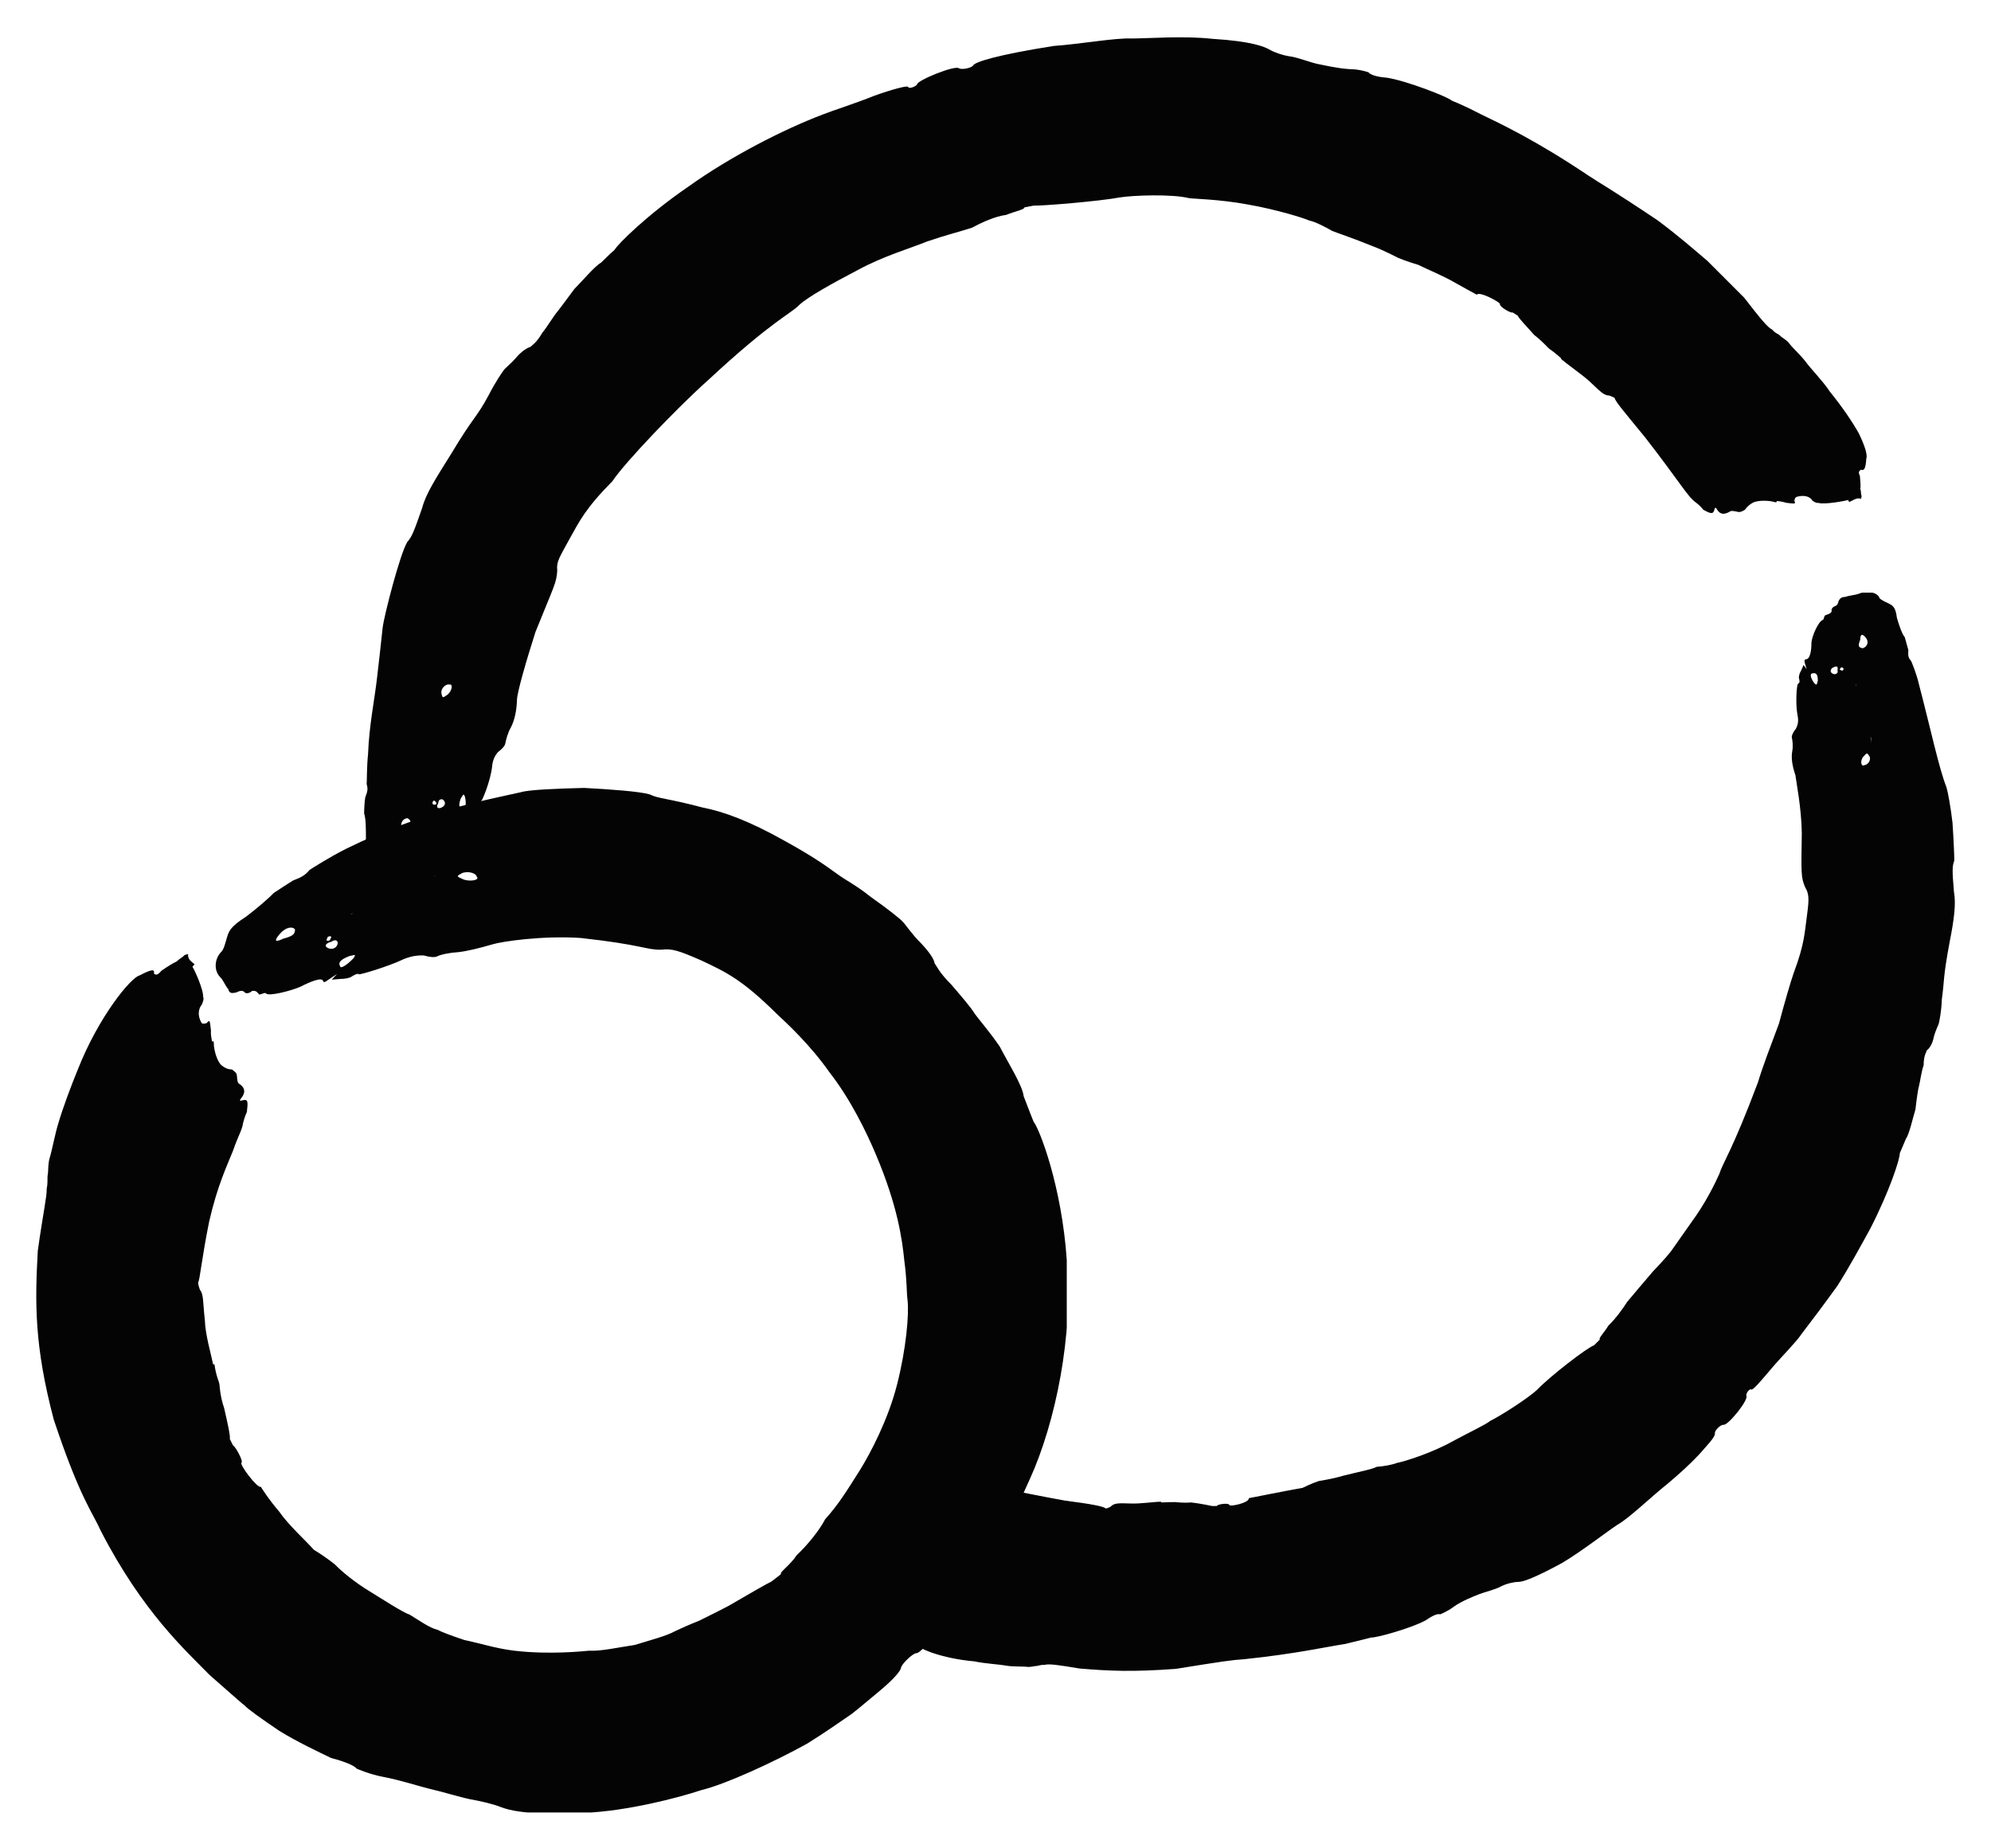
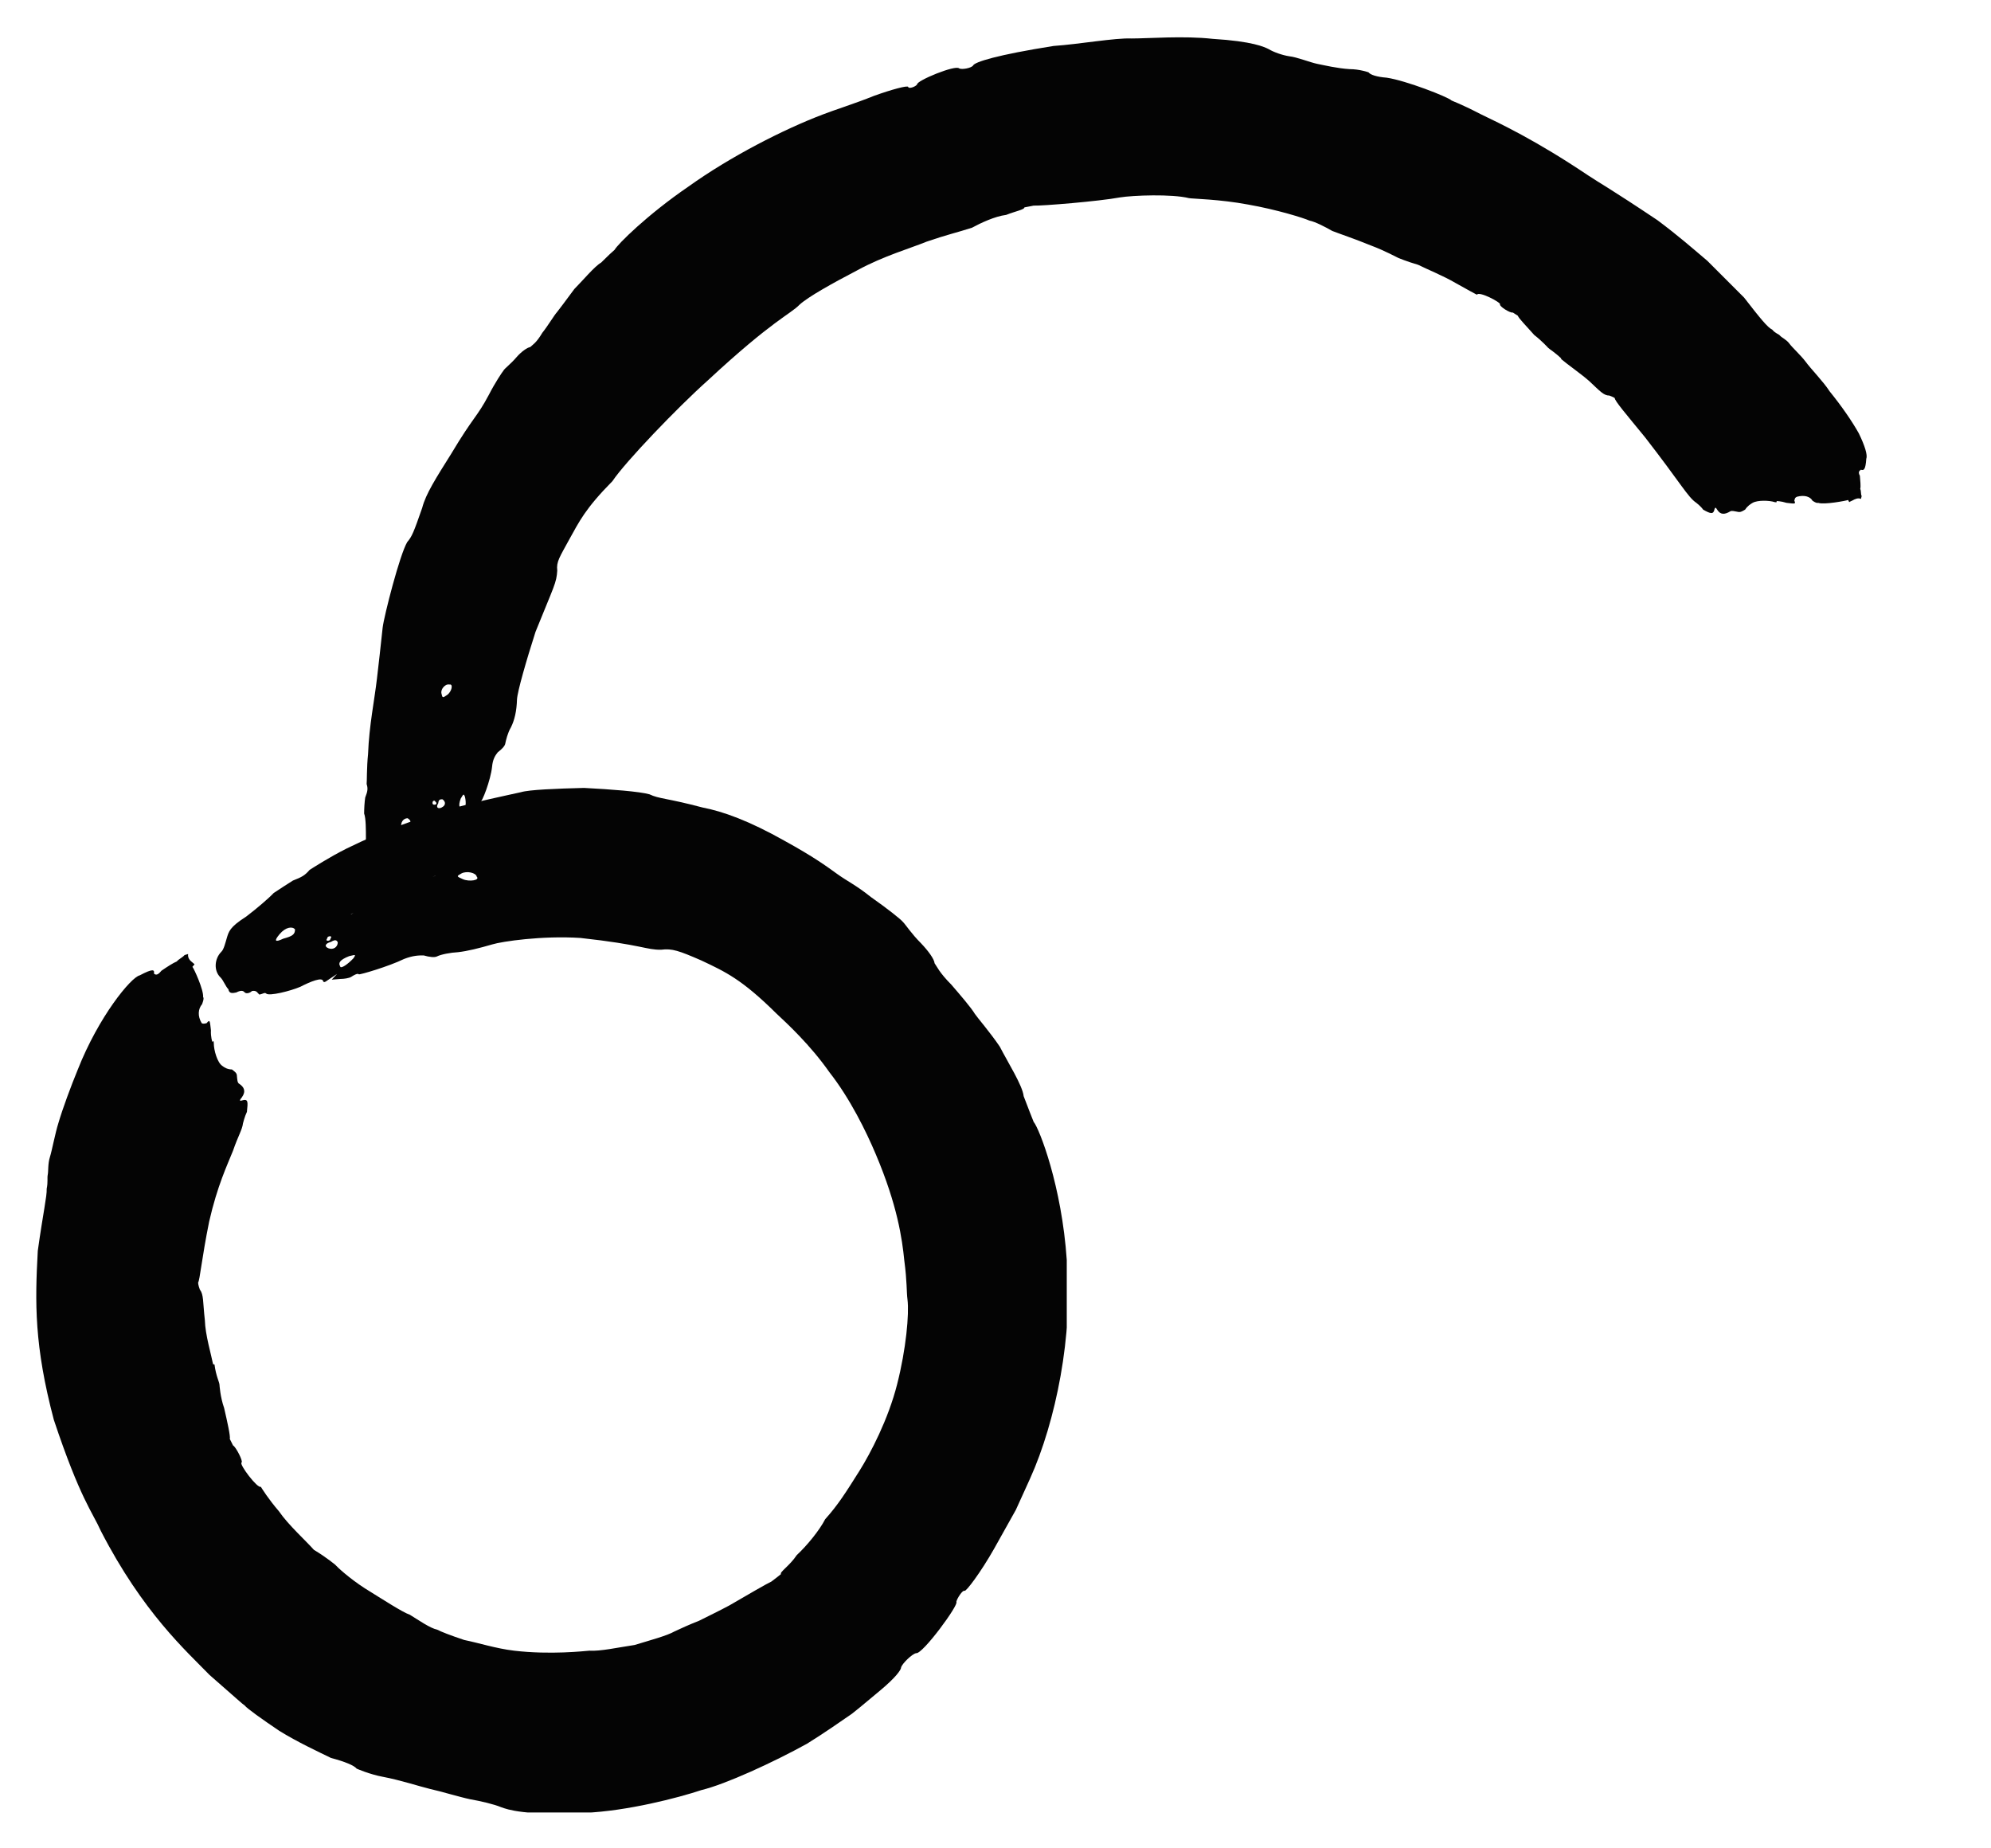
<svg xmlns="http://www.w3.org/2000/svg" id="Layer_2" viewBox="0 0 55.88 51.86">
  <defs>
    <style>.cls-1{clip-path:url(#clippath);}.cls-2,.cls-3{fill:none;}.cls-2,.cls-3,.cls-4{stroke-width:0px;}.cls-5{clip-path:url(#clippath-1);}.cls-6{clip-path:url(#clippath-4);}.cls-7{clip-path:url(#clippath-3);}.cls-8{clip-path:url(#clippath-2);}.cls-3{clip-rule:evenodd;}.cls-4{fill:#040404;}</style>
    <clipPath id="clippath">
      <path class="cls-3" d="m52.21,17.95c0-.16.06-.18.16-.05.1.13.02.26-.09.29-.12-.02-.14-.06-.07-.24Zm.3,2.8q-.02-.1,0-.05l.02.15-.02-.1Zm-.42-1.53v-.05s.01.1.01.1c.01.05,0,0-.01-.05Zm.21,2.01c.1-.11.1-.11.16-.02.07.09-.02.25-.13.26-.1.06-.13-.13-.03-.24Zm-.67-2.44s.04-.06.04-.06q.05-.01.07.03s.01.05-.04.06l-.07-.03Zm-.19-.05c.1-.07.16-.04.13.06.03.09-.03.11-.08.12-.12-.02-.15-.11-.05-.19Zm-.59.16c.11-.03.17,0,.17.2-.03.1-.02.15-.1.07-.09-.12-.13-.25-.07-.27Zm-18.27,23.24c-.18,0-.57.06-.83.05-.35-.01-.48-.02-.58.09-.09.05-.14.05-.14.05-.04-.06-.43-.13-1.13-.22-1.34-.24-1.67-.36-1.92-.29,0,0-.14.02-.23,0-.2.06-.26.11-.2.24.03.06-.01.05-.06.04-.13-.04-.2.06-.25.22-.02.05-.07.1-.13.14-.06.04-.07.09-.1.2.02.12-.01.23-.03.28-.04.16-.26.39-.38.47,0,0-.06.04-.02.05,0,0-.08.09-.2.17-.14.13-.21.17-.11.2q.03.07.02.12c-.11.2-.24.28-.34.25,0,0-.11.02-.13.07-.13.07-.47.61-.49.66l-.05-.02s-.02.05-.04.1c-.02.05-.05.16-.12.2q-.02.05.03.07c.05.02.09.09.14.1.03.07.12.16.21.24.11.03.09.09.07.14-.07.04-.09.09.08.31.06.19.8.47,1.7.55.27.06.67.08.89.12.17.03.45.02.56.03.11.02.23-.02.28-.02.06,0,.12-.04.23-.03.12-.04.39,0,.99.1.83.07,1.49.1,2.7.01,1.31-.21,1.58-.25,1.91-.27,1.45-.15,2.32-.35,2.85-.43.48-.12.7-.17.72-.18.12.02,1.13-.26,1.53-.48.19-.13.34-.2.41-.17,0,0,.21-.08.39-.22.23-.16.54-.28.69-.34.15-.06.48-.14.62-.22.15-.08.37-.13.49-.13.12,0,.4-.08,1.23-.53.57-.34,1.23-.86,1.55-1.07.34-.19.94-.78,1.42-1.16.51-.43.84-.76,1.04-1,.21-.23.3-.36.28-.42,0-.08.16-.23.24-.23.12.04.74-.73.64-.82,0-.08.1-.2.14-.17.04.04.29-.26.57-.59.28-.33.71-.76.83-.95.3-.39.66-.87,1.02-1.37.33-.52.64-1.09.92-1.6.54-1.05.84-1.97.83-2.12.02-.05.09-.2.17-.4.1-.14.19-.57.27-.83.03-.28.08-.61.1-.66.03-.1.06-.38.13-.58,0-.28.08-.37.09-.42.07-.04.16-.19.19-.35.05-.21.14-.36.15-.42.01-.05.07-.32.08-.65.08-.6.03-.6.22-1.62.13-.65.18-1.08.12-1.41-.05-.6-.05-.71.01-.87,0-.16-.02-.61-.05-1.06-.05-.44-.13-.87-.17-1-.21-.53-.43-1.58-.77-2.88-.07-.31-.2-.61-.22-.66-.08-.09-.09-.14-.08-.31-.03-.1-.07-.26-.1-.36-.08-.09-.16-.34-.22-.54-.04-.32-.12-.35-.26-.42-.07-.03-.21-.1-.23-.14-.05-.15-.32-.22-.58-.12-.1.04-.28.05-.38.09-.12,0-.16.06-.19.12-.02.11-.07.13-.12.15-.05.02-.09.08-.07.13-.03.07-.09.08-.14.1l-.05.02c-.04.06-.02.11-.07.13-.11.04-.31.46-.31.66,0,.2-.04.45-.16.44-.05.02-.04.06,0,.19.04.13.04.13.03.09l-.09-.12-.07.16c-.04.06-.07.16-.06.21.01.04.04.13-.02.15-.05.02-.08.58-.02.89.04.18,0,.28-.04.37-.09.11-.13.21-.12.25.02.09.04.26.01.4-.03.18,0,.4.09.66.02.17.17.92.18,1.63-.02,1.15-.02,1.24.09,1.51.11.18.12.32.06.76-.07.49-.06.81-.38,1.66-.09.26-.25.81-.41,1.41-.22.59-.46,1.21-.59,1.65-.73,1.94-.99,2.26-1.08,2.56-.11.25-.39.83-.79,1.37-.19.27-.38.54-.57.81-.19.24-.38.43-.51.57-.32.37-.49.58-.72.85-.12.19-.33.48-.53.67-.12.2-.28.35-.24.39-.03.03-.1.1-.16.16-.19.06-1.25.88-1.59,1.24-.23.22-.98.71-1.34.89-.06.07-.63.34-1.22.66-.6.3-1.25.49-1.38.51-.12.05-.39.1-.57.11-.12.07-.55.15-.94.25-.34.1-.65.14-.69.15,0,0-.21.07-.45.19-.22.04-.65.12-.95.18-.3.06-.52.1-.56.11.02.13-.54.25-.55.19,0-.06-.32-.03-.35.03h-.13s-.32-.07-.59-.1c-.22.02-.44-.01-.44-.01-.04,0-.18,0-.39.01Z" />
    </clipPath>
    <clipPath id="clippath-1">
-       <rect class="cls-2" x="25.12" y="16.63" width="29.75" height="30.28" />
-     </clipPath>
+       </clipPath>
    <clipPath id="clippath-2">
      <path class="cls-3" d="m11.44,23.26c-.06.18-.11.18-.17,0-.05-.19.06-.3.17-.3.11.07.11.13,0,.3Zm.72-3.3v.06s.03-.18.03-.18l-.03.12Zm-.17,1.9v.06c0-.06,0-.12,0-.12,0-.06,0,0,0,.06Zm.56-2.36c-.13.09-.13.09-.16-.04-.03-.13.12-.28.22-.25.12-.03.07.2-.06.29Zm-.3,3.03c0,.06-.06.05-.06.05q-.06,0-.05-.06s0-.06.06-.05l.05.06Zm.15.13c-.12.05-.17-.01-.1-.12.01-.12.07-.11.12-.11.1.07.09.18-.03.23Zm.61.04c-.11,0-.16-.07-.08-.29.07-.11.08-.16.12-.05.04.17.02.34-.04.33Zm30.8-12.63c.16.14.55.41.79.62.31.29.41.41.57.41.11.04.15.07.15.07,0,.08.31.44.85,1.1,1.01,1.3,1.2,1.68,1.44,1.84,0,0,.13.1.19.19.21.12.29.14.32-.01.02-.08.05-.03.08.02.09.14.21.13.36.04.05-.03.12,0,.2.01.08.02.12,0,.22-.06.07-.11.16-.16.21-.19.14-.08.47-.07.62-.02,0,0,.08.02.05-.03,0,0,.12,0,.28.05.2.02.28.05.22-.06.02-.08.02-.08.07-.11.22-.06.38,0,.44.11,0,0,.11.08.16.06.16.06.79-.06.84-.08l.03.06s.05-.03.1-.05c.05-.03.15-.08.23-.04t.02-.08c-.03-.06-.01-.14-.04-.2.02-.08,0-.22-.01-.37-.06-.11-.01-.14.03-.17.08.03.13,0,.15-.31.04-.1-.04-.36-.21-.71-.19-.34-.48-.76-.82-1.18-.18-.28-.52-.62-.68-.84-.12-.16-.37-.39-.45-.5-.08-.11-.22-.17-.26-.22-.04-.05-.13-.06-.22-.17-.13-.06-.34-.32-.79-.9-.35-.35-.66-.66-1.03-1.03-.39-.33-.81-.7-1.4-1.14-1.33-.89-1.62-1.04-1.95-1.26-1.46-.98-2.44-1.44-3.02-1.72-.58-.3-.78-.36-.81-.38-.1-.1-1.28-.56-1.82-.64-.27-.02-.46-.08-.51-.15,0,0-.25-.09-.53-.09-.34-.02-.72-.11-.92-.15-.19-.04-.57-.19-.77-.21-.2-.03-.45-.12-.58-.2-.12-.06-.44-.22-1.58-.29-.8-.09-1.8-.01-2.27-.01-.47-.02-1.46.16-2.19.21-1.58.25-2.22.45-2.26.55-.05.07-.31.12-.39.08-.1-.11-1.21.35-1.18.45-.05.07-.24.13-.25.07-.01-.05-.46.07-.96.25-.49.2-1.18.42-1.43.52-1.11.42-2.61,1.19-3.77,2.02-1.17.8-2,1.63-2.08,1.78-.05.04-.2.18-.38.36-.18.1-.52.51-.75.74-.23.31-.46.62-.48.64-.09.1-.26.39-.42.59-.17.29-.29.35-.34.4-.08.01-.25.13-.38.28-.17.2-.34.32-.37.38-.04.05-.23.33-.41.68-.34.64-.42.59-1.06,1.66-.42.67-.71,1.12-.81,1.51-.24.69-.29.81-.42.96-.21.35-.65,2.07-.69,2.4-.06.55-.11,1.02-.16,1.43-.07.61-.22,1.32-.25,2.12-.04.39-.03.77-.04.84.04.13.03.2-.04.38-.02.13-.03.32-.03.45.05.13.05.45.05.71-.06.38,0,.45.1.57.06.06.17.19.16.25,0,.19.22.37.5.36.11,0,.28.05.39.05.11.06.17,0,.22-.07.06-.12.11-.12.17-.12.05,0,.11-.06.11-.12.06-.06.11-.06.17-.06h.06c.06-.06.06-.12.11-.12.11,0,.45-.41.51-.63.06-.23.17-.5.28-.44.06,0,.06-.05.06-.22q0-.17,0-.11l.05.17.11-.16c.05-.05.12-.16.13-.21,0-.05.02-.16.07-.16.06,0,.3-.63.34-1,.02-.22.09-.32.16-.41.12-.09.2-.18.21-.24.02-.1.07-.31.16-.46.1-.2.16-.45.17-.78.01-.22.26-1.09.52-1.9.52-1.29.59-1.37.61-1.72-.03-.25.07-.38.33-.86.29-.52.45-.87,1.22-1.65.36-.54,1.84-2.08,2.67-2.82,1.83-1.7,2.32-1.86,2.58-2.13.24-.22.92-.6,1.63-.97.71-.39,1.53-.63,1.94-.8.55-.19.87-.26,1.27-.39.24-.13.64-.32.96-.36.25-.1.52-.15.51-.21.05-.01.16-.03.26-.05.23.01,1.83-.12,2.42-.23.37-.06,1.46-.1,1.94.02.11.02.86.03,1.66.18.8.14,1.57.38,1.72.45.16.03.45.18.64.29.15.06.65.23,1.09.41.4.15.72.33.77.35,0,0,.24.1.55.19.24.12.73.32,1.05.51.32.18.56.31.6.33.06-.11.68.22.65.27-.03.05.28.25.36.23l.14.09c.02.07.25.3.46.54.21.16.39.36.39.36.04.04.18.12.37.3Z" />
    </clipPath>
    <clipPath id="clippath-3">
      <path class="cls-3" d="m7.95,26.34c-.23.11-.27.07-.1-.13.17-.2.36-.22.43-.13,0,.14-.07.19-.33.26Zm4.27-1.76q-.16.04-.08.02l.24-.07-.16.04Zm-2.37,1.07l-.07.04c.07-.04.14-.07.14-.07.07-.04,0,0-.07.04Zm3.14-.98c-.18-.08-.18-.08-.04-.16.15-.08.41-.02.43.09.1.1-.21.15-.39.07Zm-3.73,1.71c-.07.04-.1,0-.1,0t.04-.09s.07-.04.1,0l-.04.09Zm-.04.23c-.13-.05-.09-.14.07-.18.13-.08.16-.04.19.01,0,.14-.13.22-.26.17Zm.33.51c-.06-.09-.03-.18.25-.29.15-.03.21-.07.12.06-.16.17-.34.29-.37.24Zm-3.57,11.16c-.05-.26-.22-.83-.23-1.23-.06-.53-.03-.72-.14-.86-.05-.13-.05-.2-.05-.2.05-.07.1-.67.31-1.71.23-1.01.51-1.59.67-1.99.14-.41.26-.59.28-.77,0,0,.05-.2.11-.32.03-.29.04-.37-.14-.32-.09.03-.05-.03,0-.09.12-.17.06-.29-.08-.38-.05-.03-.05-.12-.06-.21,0-.09-.05-.12-.14-.19-.13,0-.22-.06-.27-.1-.14-.09-.24-.44-.24-.64,0,0,0-.1-.04-.03,0,0-.05-.14-.04-.33-.03-.23-.02-.33-.12-.2q-.1.03-.14,0c-.12-.2-.1-.4.01-.53,0,0,.07-.17.03-.2.02-.2-.26-.81-.3-.85l.06-.07s-.04-.04-.08-.07-.12-.11-.1-.22t-.1.03c-.06.07-.16.11-.22.18-.1.04-.27.15-.43.26-.12.15-.17.11-.21.08.02-.11-.02-.15-.4.05-.24.05-1.15,1.15-1.74,2.65-.19.46-.43,1.11-.54,1.49-.09.28-.18.77-.24.96-.06.19-.04.4-.06.49-.02.1.01.2-.03.4.01.2-.1.67-.25,1.74-.08,1.46-.1,2.66.45,4.74.74,2.22,1.09,2.6,1.32,3.12,1.18,2.29,2.4,3.37,3.05,4.04.71.62.95.84.99.86.06.08.48.38.97.71.5.31,1.1.59,1.45.76.38.1.65.21.72.3,0,0,.36.16.74.23.48.09,1.03.27,1.32.34.28.06.84.23,1.13.29.29.05.67.14.86.22.19.07.67.24,2.35.16,1.19-.05,2.62-.42,3.28-.64.67-.16,2.02-.78,2.96-1.3.5-.31.91-.6,1.26-.84.33-.26.59-.49.8-.66.42-.35.58-.57.58-.64.03-.11.31-.38.42-.4.18.04,1.22-1.38,1.13-1.44.02-.1.18-.34.23-.31.04.03.45-.51.83-1.18.17-.3.39-.7.61-1.09.18-.39.33-.73.4-.88.72-1.59,1.22-4.05,1.03-6.13-.14-2.08-.77-3.69-.93-3.88-.04-.09-.14-.36-.28-.72-.03-.3-.45-.96-.67-1.39-.27-.4-.65-.84-.7-.92-.1-.17-.41-.53-.66-.82-.34-.34-.41-.52-.47-.6-.01-.12-.18-.35-.38-.56-.27-.27-.43-.52-.5-.59-.06-.08-.44-.38-.91-.71-.41-.33-.66-.44-.95-.65-.29-.21-.66-.48-1.46-.92-1.01-.57-1.74-.83-2.31-.94-1.02-.27-1.22-.24-1.49-.37-.28-.08-1.07-.14-1.84-.18-.78.02-1.54.05-1.77.12-.93.21-2.8.55-4.89,1.58-.5.25-.96.55-1.04.6-.13.15-.21.2-.47.3-.16.1-.39.25-.54.35-.13.14-.48.44-.77.66-.47.3-.49.42-.55.62-.03.1-.08.31-.15.37-.19.19-.22.53-.02.72.08.08.14.25.22.33.02.13.12.11.22.09.16-.08.2-.04.24,0,.04.04.14.02.2-.04.1-.02.14.02.17.06l.04.04c.1-.02.15-.07.19-.03.08.08.68-.07.96-.19.27-.14.63-.29.64-.15.04.05.08-.01.27-.13q.18-.12.12-.08l-.15.16.25-.02c.09,0,.24-.02.3-.06.06-.04.18-.11.21-.07.02.02.84-.22,1.27-.43.26-.1.41-.1.55-.1.17.05.31.06.37.03.12-.06.39-.11.59-.12.27-.03.59-.11.97-.22.26-.08,1.39-.25,2.47-.18,1.74.19,1.85.34,2.27.33.3-.04.5.03,1.12.3.68.32,1.14.53,2.11,1.49.3.28.95.88,1.49,1.65.58.74,1.03,1.66,1.3,2.3.61,1.44.74,2.38.8,2.98.08.6.06.87.09,1.1.05.4-.04,1.39-.29,2.37-.25.99-.75,1.94-1.05,2.42-.39.62-.61.97-.97,1.37-.16.31-.5.73-.8,1.01-.19.29-.49.48-.44.53-.05.04-.16.13-.27.21-.13.06-.63.35-1.18.67-.28.15-.57.29-.85.43-.28.11-.52.22-.69.3-.21.12-.66.24-1.12.38-.47.07-.96.18-1.27.16-.13.01-1.09.12-2.11,0-.51-.06-1-.22-1.4-.3-.39-.13-.67-.24-.76-.29-.2-.04-.54-.28-.77-.42-.19-.06-.76-.43-1.26-.74-.45-.29-.79-.61-.83-.66,0,0-.25-.21-.6-.42-.22-.25-.72-.7-.98-1.08-.3-.35-.48-.64-.51-.69-.09.06-.62-.64-.54-.68.05-.03-.16-.44-.24-.48l-.09-.18c.02-.08-.07-.48-.16-.87-.11-.31-.13-.65-.13-.65,0-.07-.1-.25-.14-.57Z" />
    </clipPath>
    <clipPath id="clippath-4">
      <rect class="cls-2" x="1" y="22.08" width="28.94" height="28.78" />
    </clipPath>
  </defs>
  <g id="Layer_1-2">
    <g class="cls-1">
      <g class="cls-5">
-         <rect class="cls-4" x="24.12" y="15.63" width="31.75" height="32.28" />
-       </g>
+         </g>
    </g>
    <g class="cls-8">
      <rect class="cls-4" x="9.21" width="44.2" height="25.83" />
    </g>
    <g class="cls-7">
      <g class="cls-6">
        <rect class="cls-4" y="21.08" width="30.94" height="30.78" />
      </g>
    </g>
  </g>
</svg>